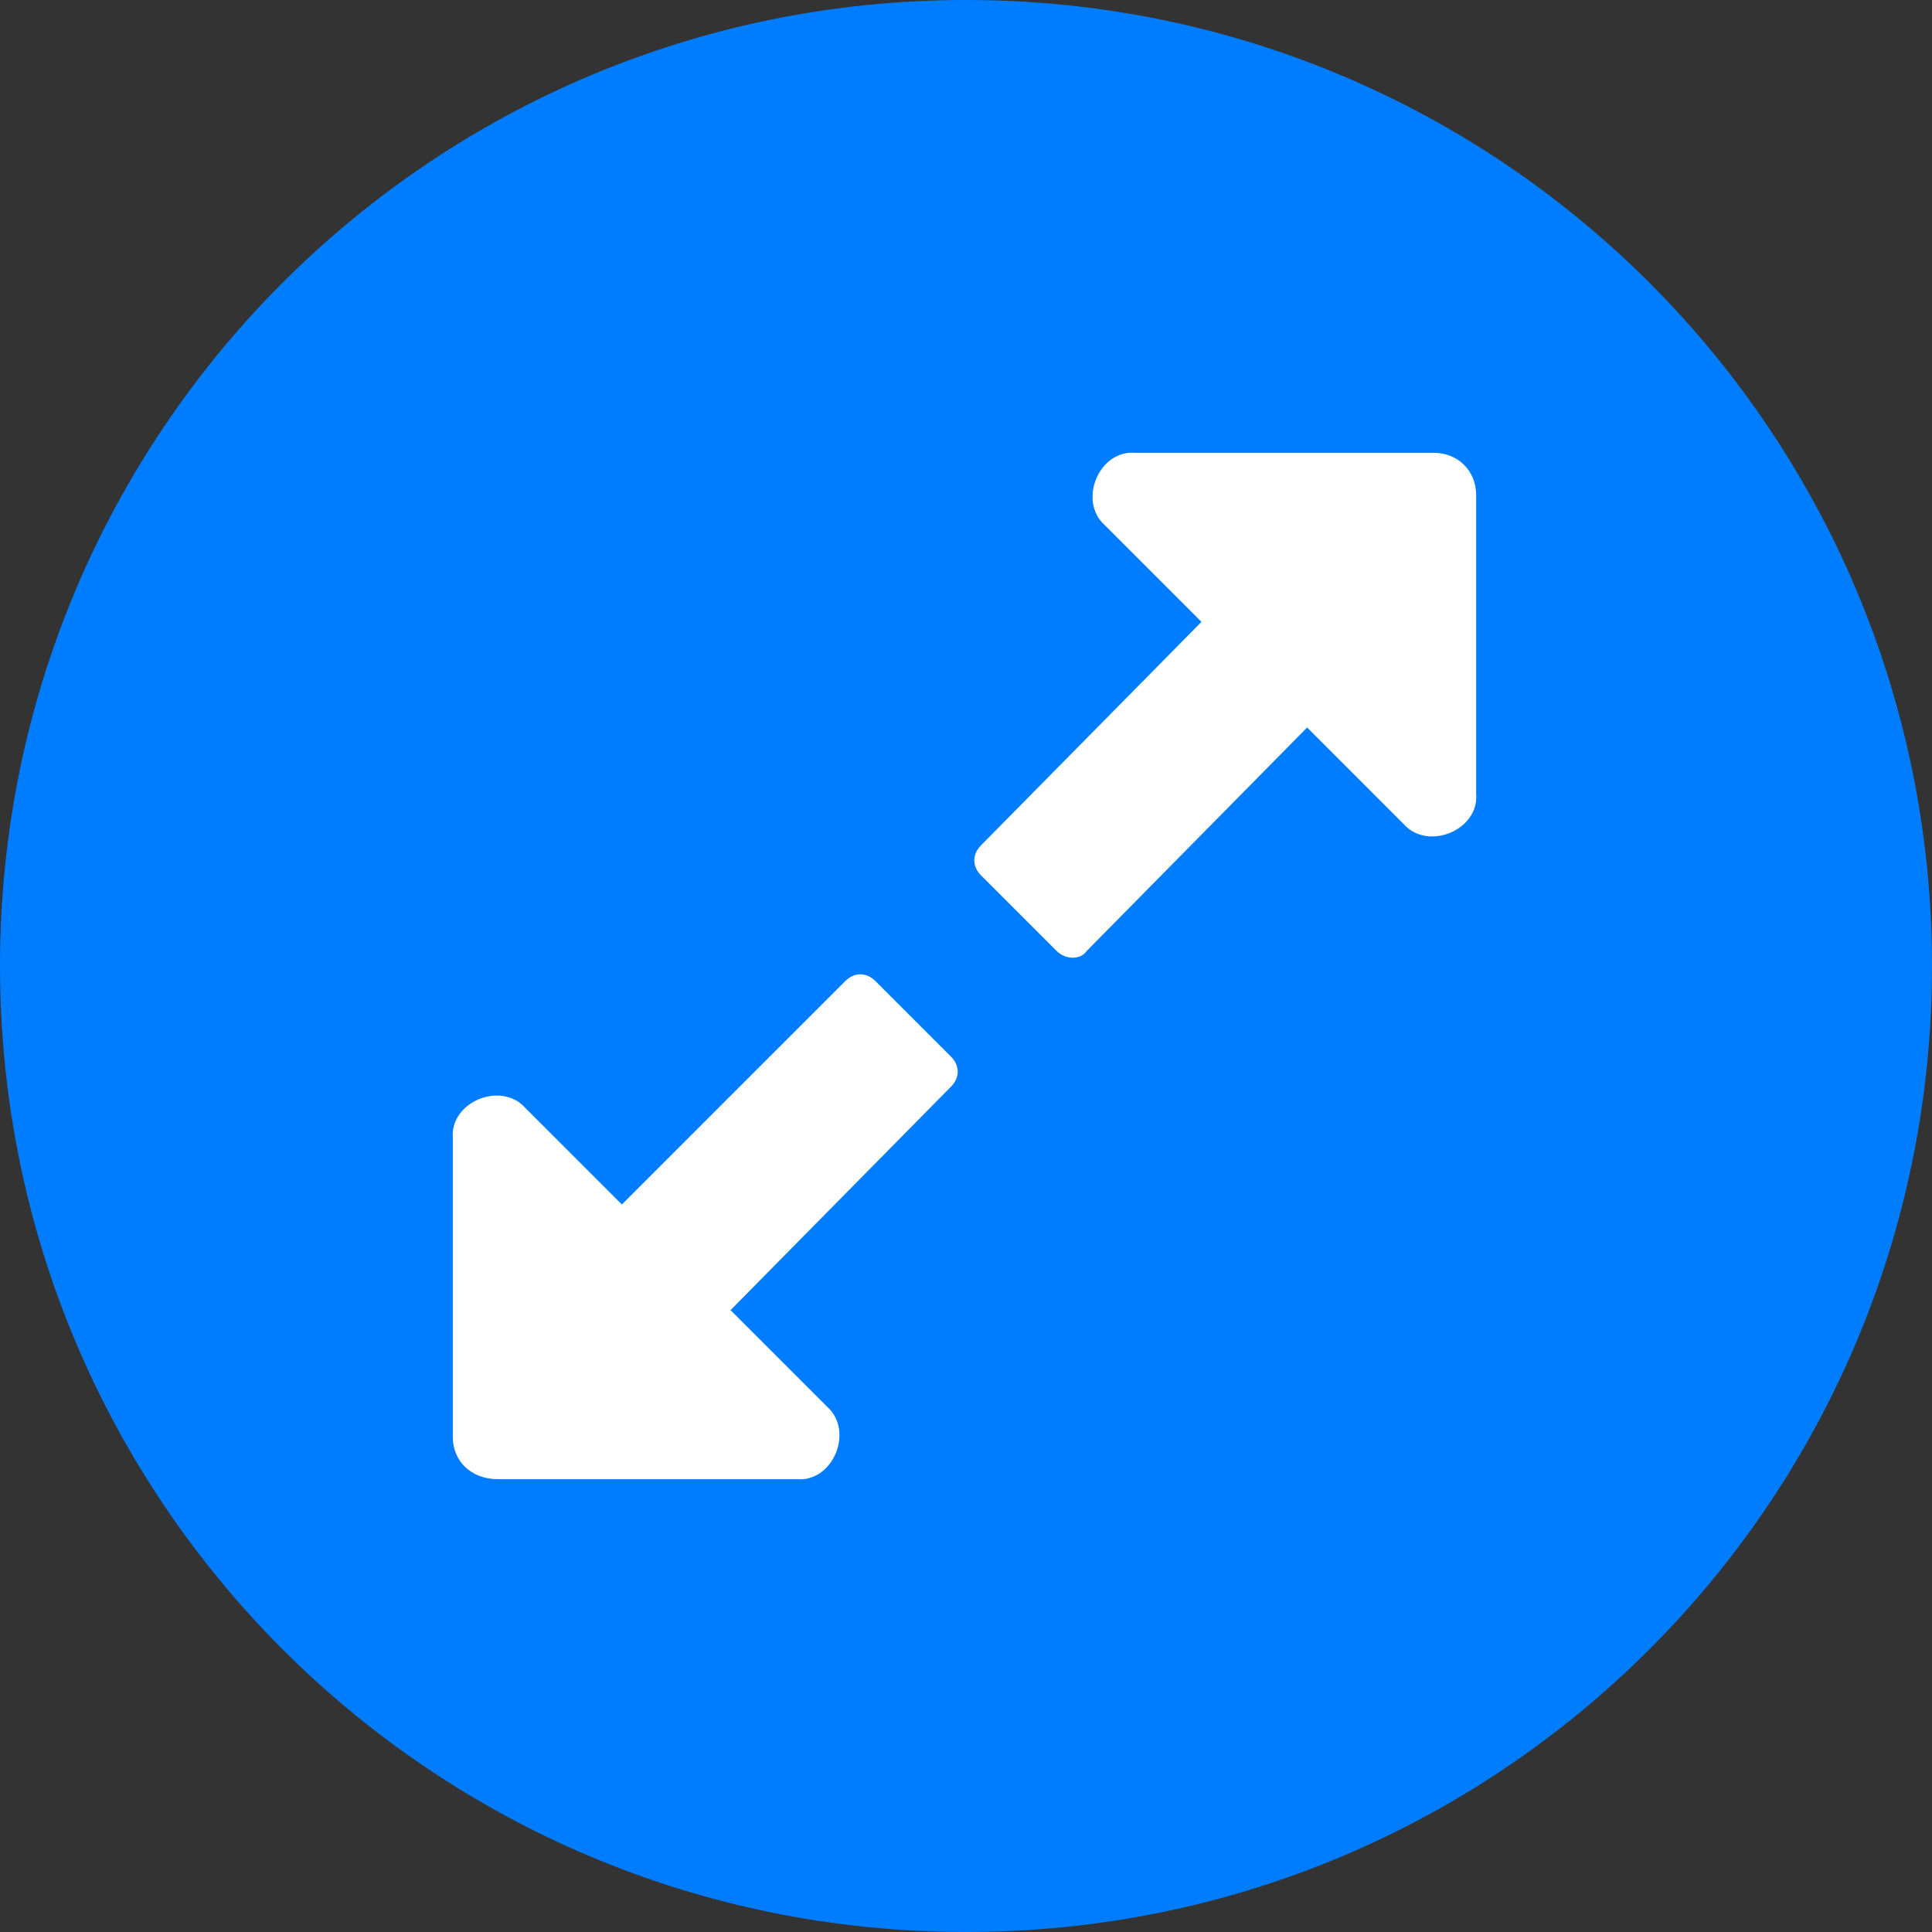
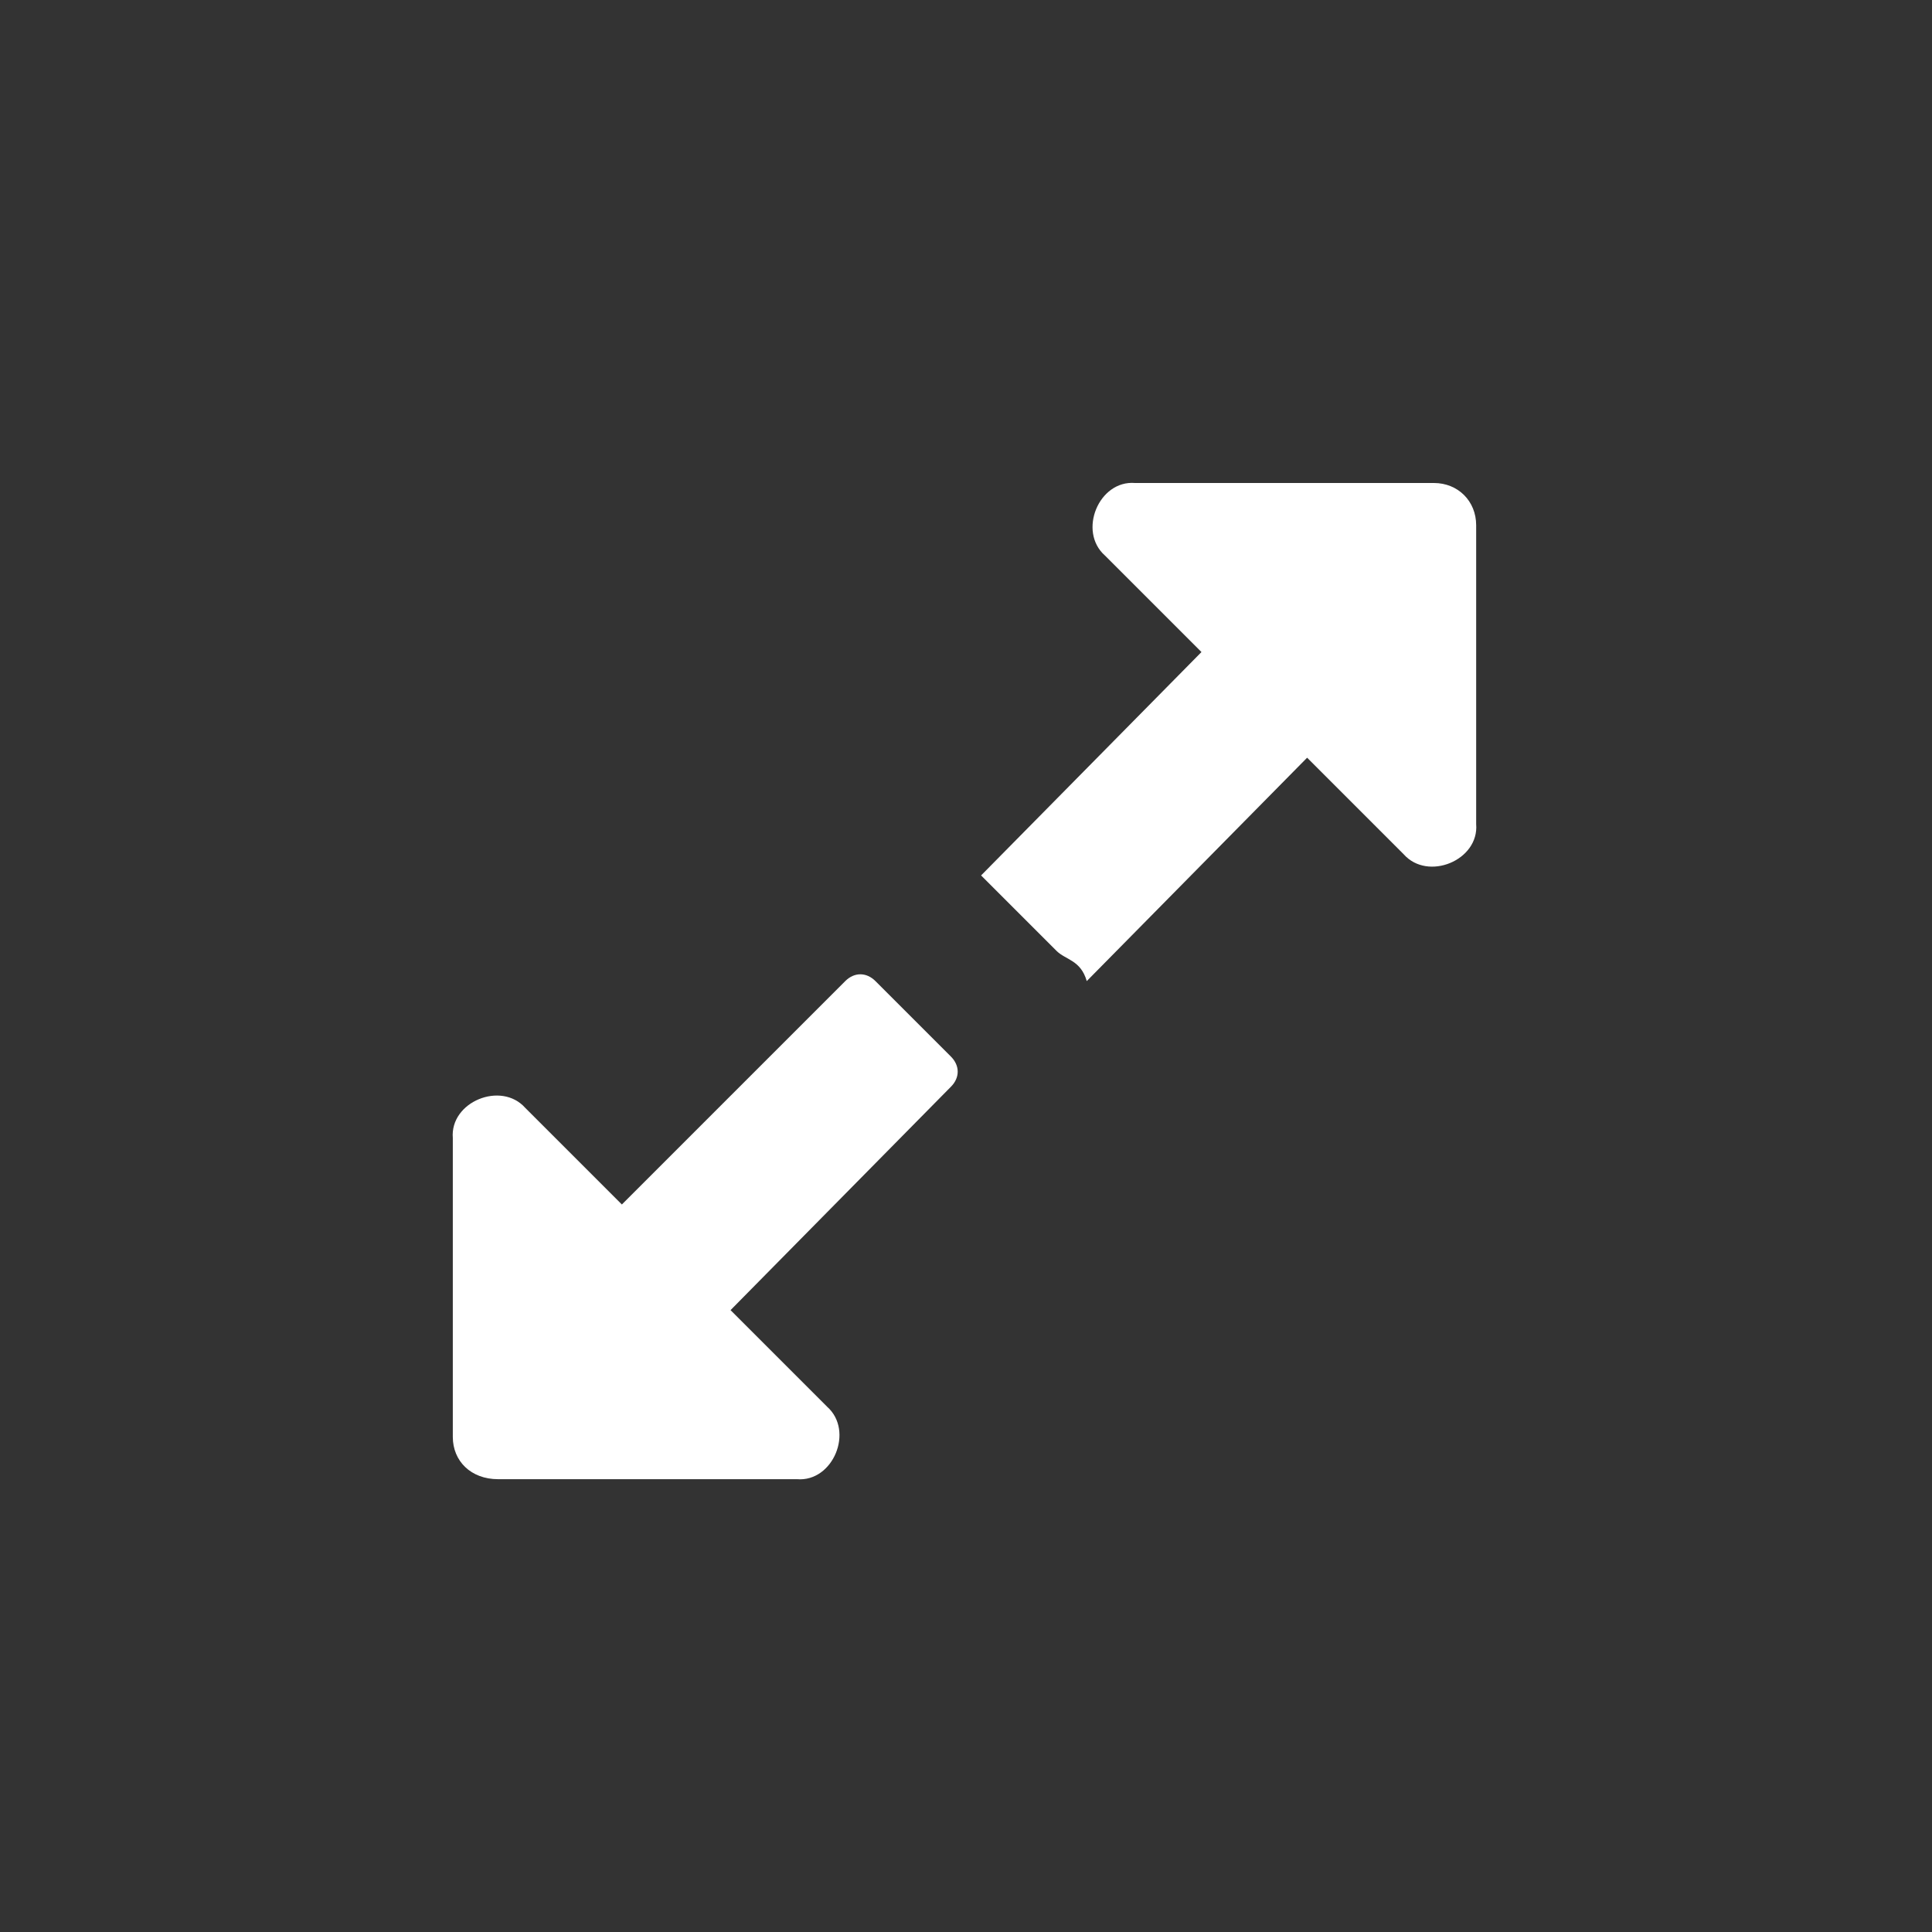
<svg xmlns="http://www.w3.org/2000/svg" version="1.1" id="图层_1" x="0px" y="0px" viewBox="0 0 64 64" style="enable-background:new 0 0 64 64;" xml:space="preserve">
  <rect x="0" y="0" width="64" height="64" fill="#333333" stroke="none" />
  <style type="text/css">
	.st0{fill-rule:evenodd;clip-rule:evenodd;fill:#007DFF;}
	.st1{fill:#FFFFFF;}
</style>
  <title>ic_size</title>
  <g id="ic_size">
    <g id="橙色缩放按钮-copy" transform="translate(32, 32) rotate(-270) translate(-32, -32) ">
-       <path id="Path" class="st0" d="M32,64c17.7,0,32-14.3,32-32S49.7,0,32,0S0,14.3,0,32C0,49.7,14.3,64,32,64z" />
-       <path id="Shape" class="st1" d="M31.5,29L29,31.5c-0.3,0.3-0.7,0.3-1,0l-7.4-7.3l-3.2,3.2c-0.8,0.9-2.5,0.2-2.4-1v-9.9    c0-0.8,0.6-1.4,1.4-1.4h9.9c1.2-0.1,1.9,1.6,1,2.4l-3.2,3.2l7.4,7.3C31.8,28.2,31.8,28.7,31.5,29z M47.6,49h-9.9    c-1.2,0.1-1.9-1.6-1-2.4l3.2-3.2L32.5,36c-0.3-0.3-0.3-0.7,0-1l2.5-2.5c0.3-0.3,0.7-0.3,1,0l7.4,7.3l3.2-3.2    c0.8-0.9,2.5-0.2,2.4,1v9.9C49,48.4,48.4,49,47.6,49z" />
+       <path id="Shape" class="st1" d="M31.5,29L29,31.5l-7.4-7.3l-3.2,3.2c-0.8,0.9-2.5,0.2-2.4-1v-9.9    c0-0.8,0.6-1.4,1.4-1.4h9.9c1.2-0.1,1.9,1.6,1,2.4l-3.2,3.2l7.4,7.3C31.8,28.2,31.8,28.7,31.5,29z M47.6,49h-9.9    c-1.2,0.1-1.9-1.6-1-2.4l3.2-3.2L32.5,36c-0.3-0.3-0.3-0.7,0-1l2.5-2.5c0.3-0.3,0.7-0.3,1,0l7.4,7.3l3.2-3.2    c0.8-0.9,2.5-0.2,2.4,1v9.9C49,48.4,48.4,49,47.6,49z" />
    </g>
  </g>
</svg>